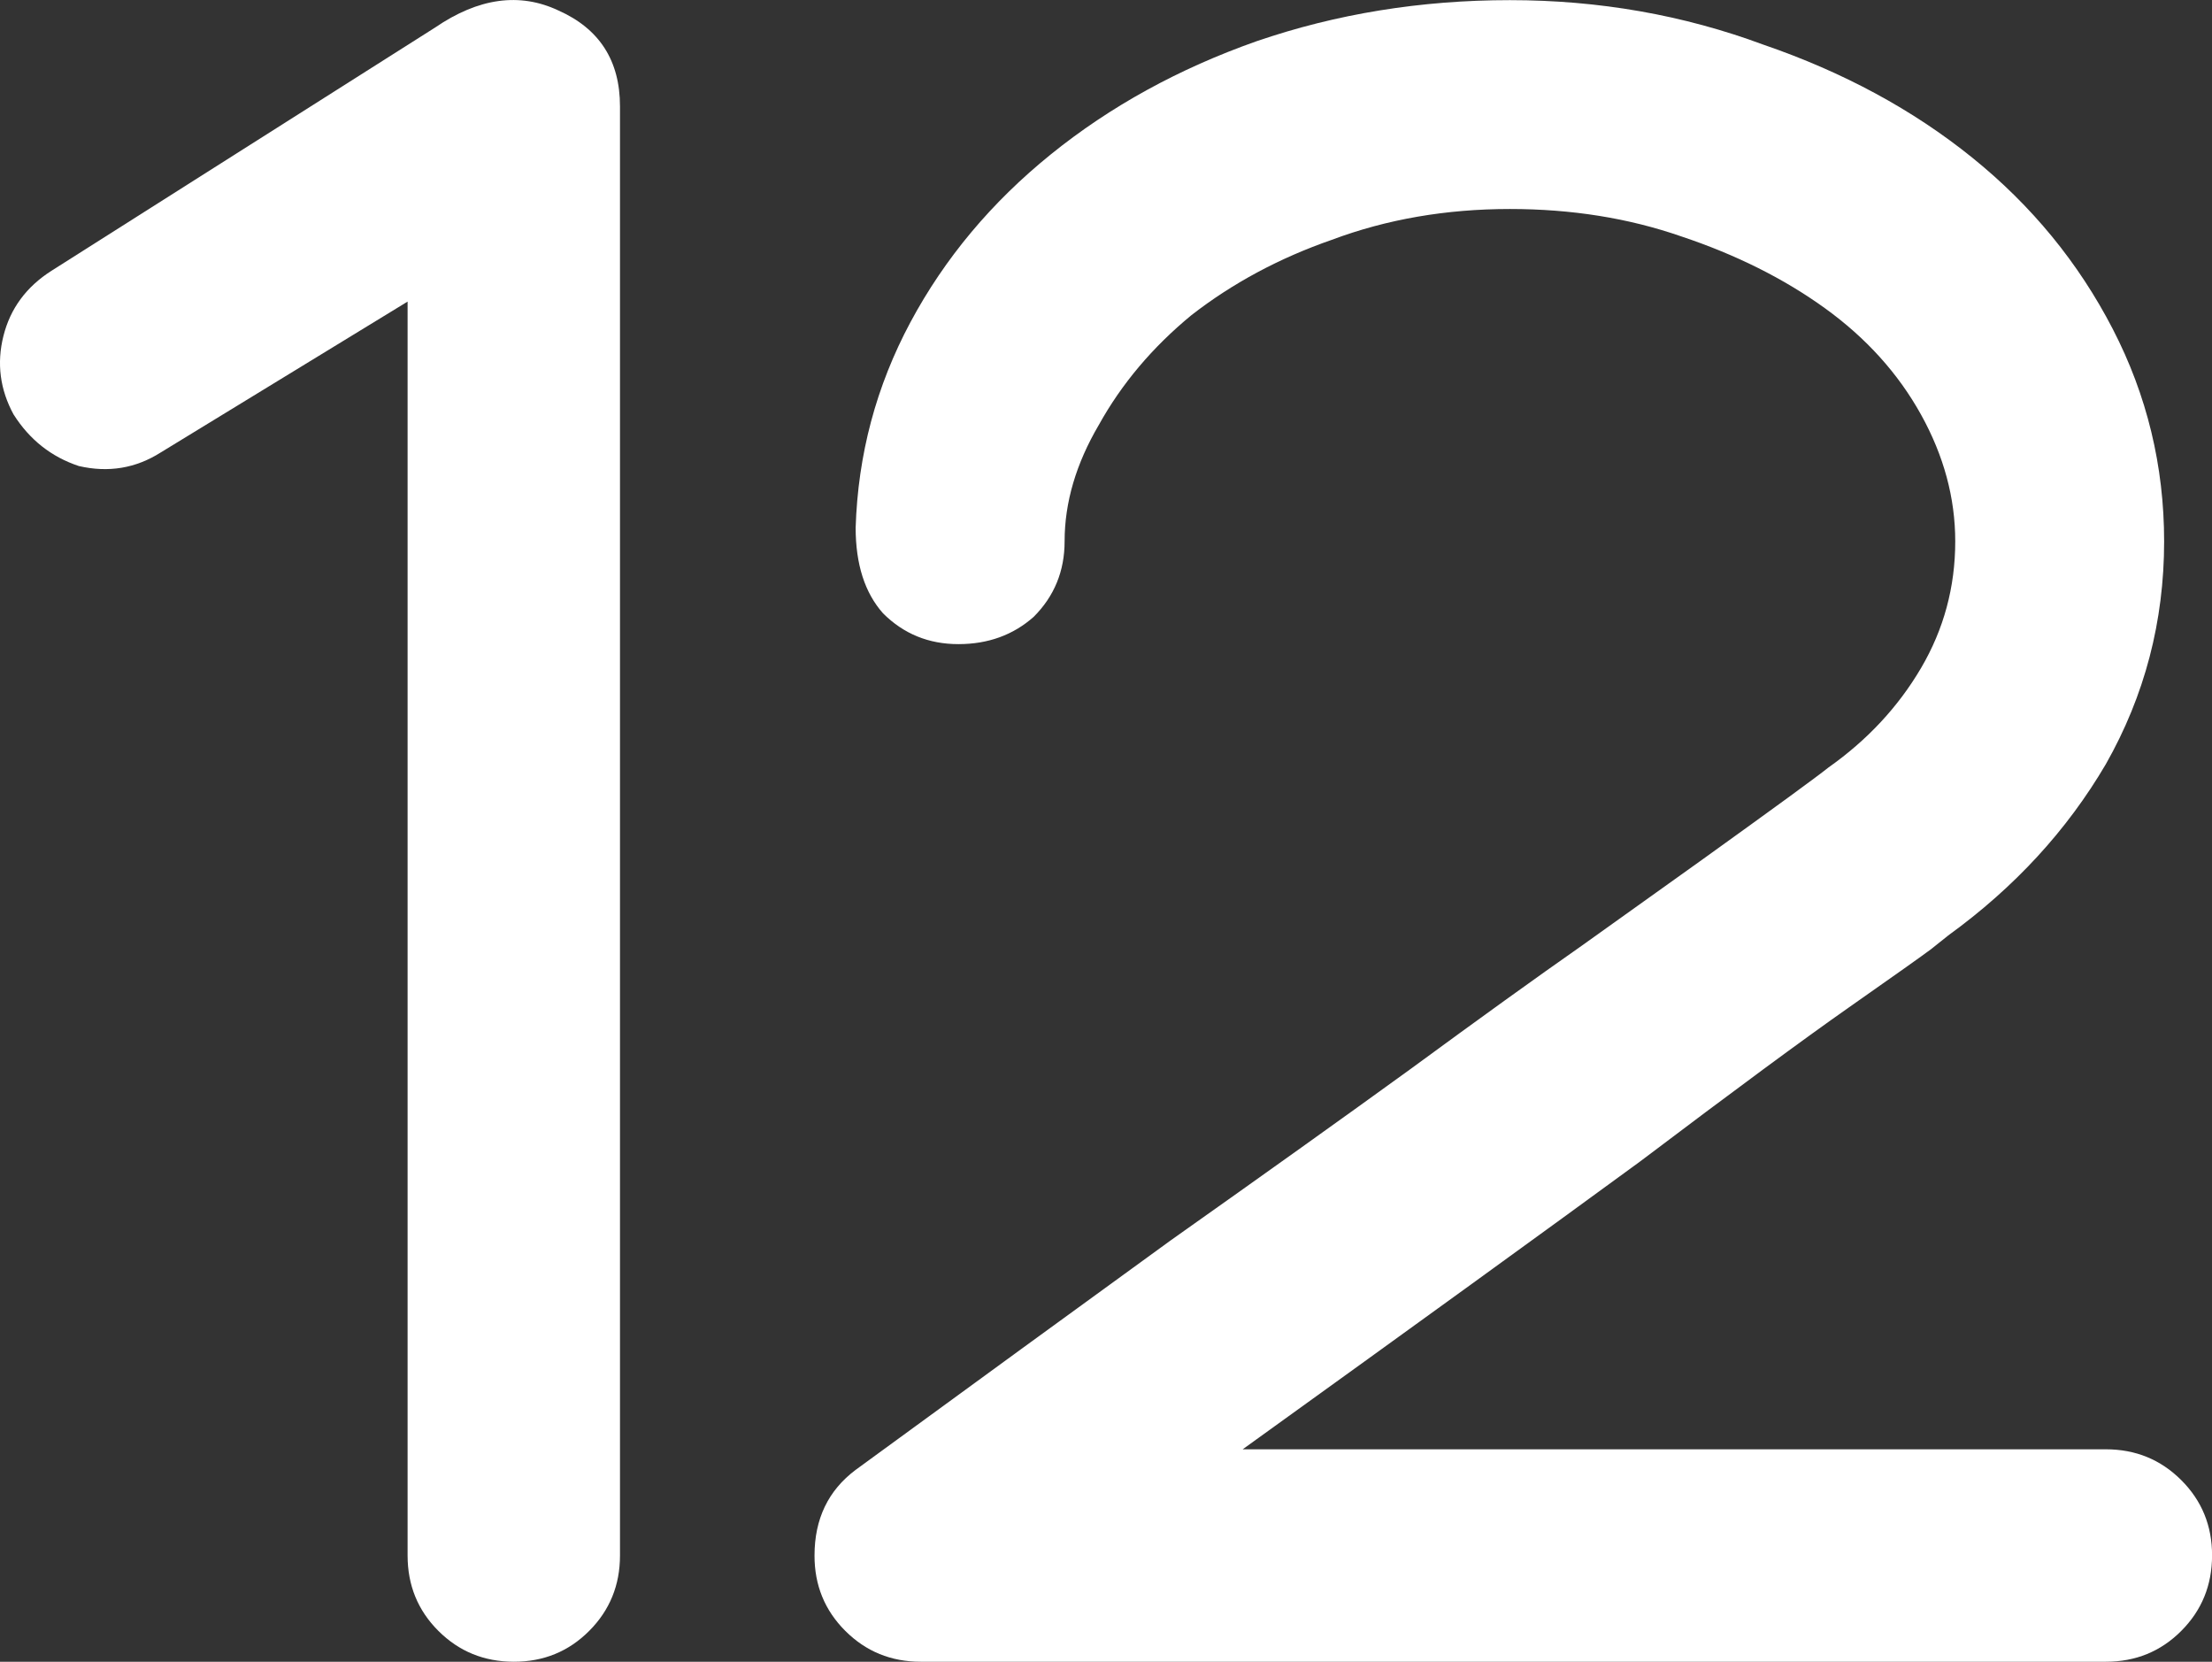
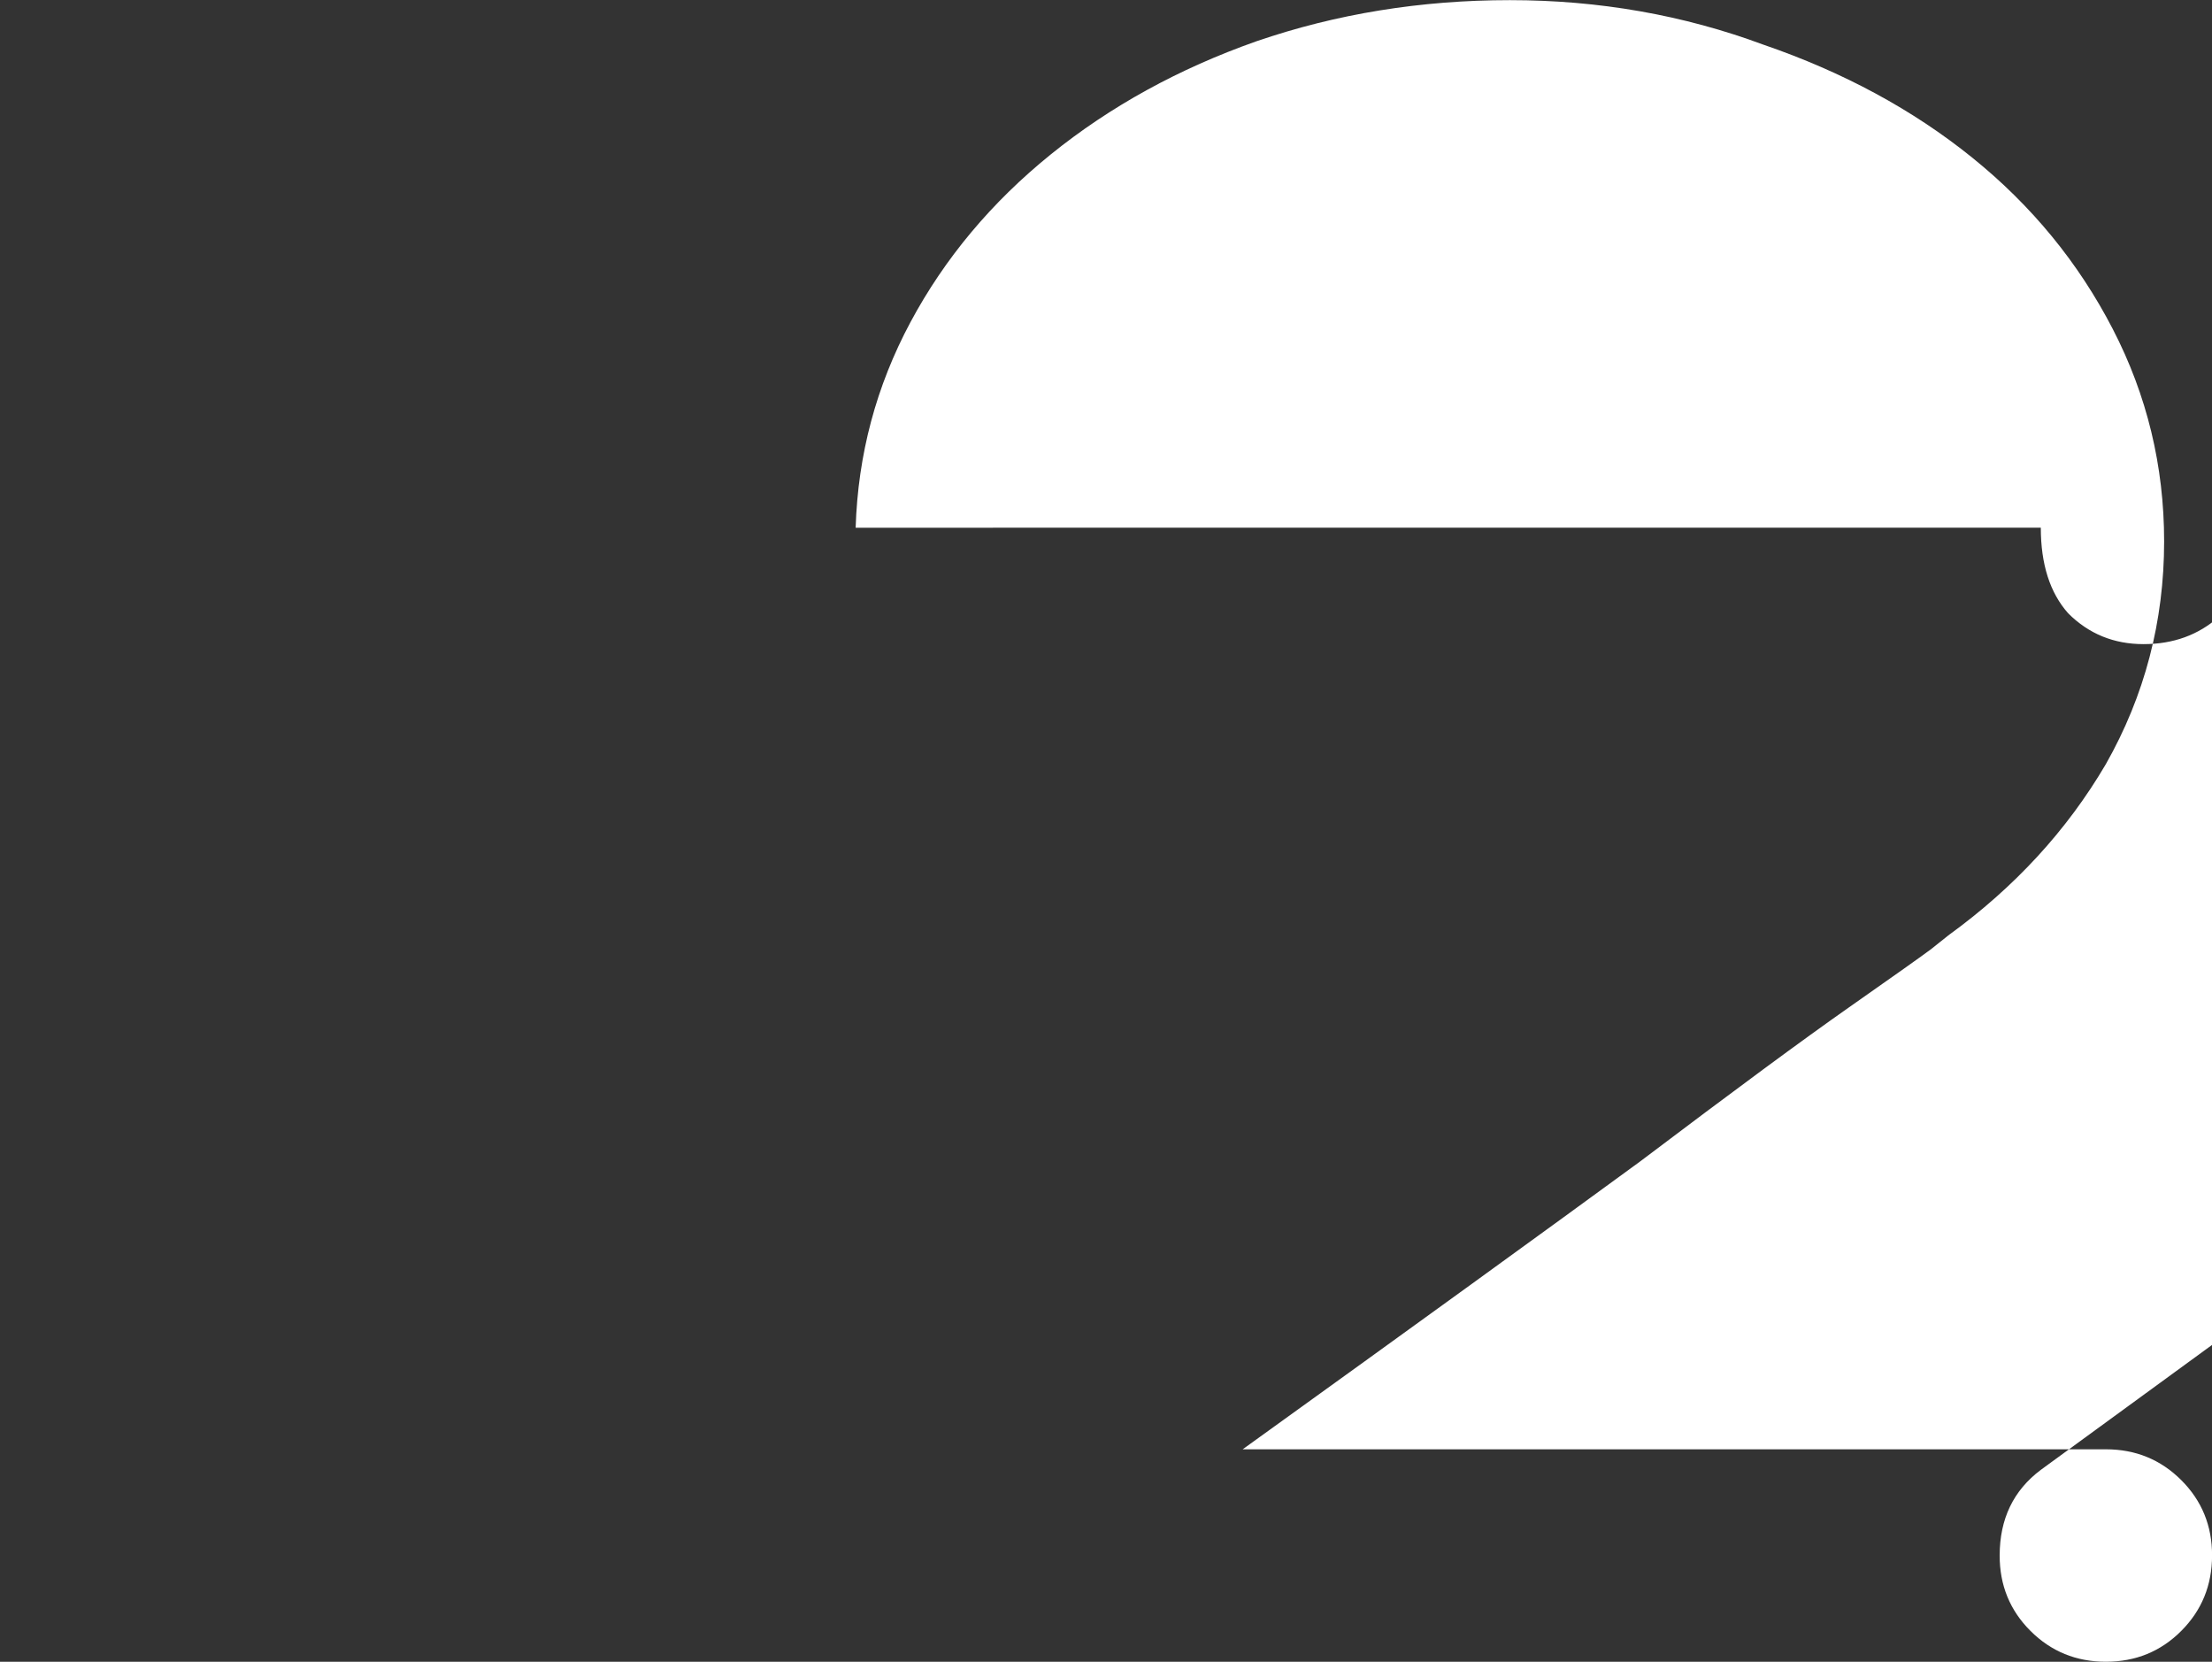
<svg xmlns="http://www.w3.org/2000/svg" width="32.806mm" height="24.64mm" version="1.1" viewBox="0 0 32.806 24.64">
  <rect x="0" y="0" width="32.806" height="24.64" fill="#333333" stroke="none" />
  <g transform="translate(-48.751 -28.876)">
    <g fill="#fff" stroke-width=".265" style="font-variant-caps:normal;font-variant-east-asian:normal;font-variant-ligatures:normal;font-variant-numeric:normal" aria-label="12">
-       <path d="m48.954 35.025q-0.305-0.559-0.152-1.168t0.711-0.965l5.69-3.607q0.965-0.66 1.829-0.254 0.914 0.406 0.914 1.422v21.488q0 0.66-0.457 1.118t-1.118 0.457-1.118-0.457-0.457-1.118v-18.593l-3.658 2.235q-0.559 0.356-1.219 0.203-0.61-0.203-0.965-0.762z" style="font-variant-caps:normal;font-variant-east-asian:normal;font-variant-ligatures:normal;font-variant-numeric:normal" />
-       <path d="m61.441 36.701q0.051-1.626 0.813-3.048t2.083-2.489 3.048-1.676q1.778-0.61 3.759-0.61t3.759 0.66q1.778 0.61 3.099 1.676t2.083 2.54 0.762 3.15q0 1.778-0.864 3.302-0.864 1.473-2.337 2.54 0 0-0.254 0.203-0.203 0.152-1.219 0.864t-3.099 2.286q-2.083 1.524-5.893 4.267h12.802q0.66 0 1.118 0.457t0.457 1.118-0.457 1.118-1.118 0.457h-17.577q-0.66 0-1.118-0.457t-0.457-1.118q0-0.813 0.61-1.27 2.642-1.93 4.674-3.404 2.083-1.473 3.556-2.54 1.524-1.118 2.54-1.829 1.067-0.762 1.778-1.27 1.626-1.168 1.88-1.372 0.864-0.61 1.372-1.473 0.508-0.864 0.508-1.88 0-0.965-0.508-1.88t-1.422-1.575-2.134-1.067q-1.168-0.406-2.54-0.406-1.422 0-2.642 0.457-1.168 0.406-2.083 1.118-0.864 0.711-1.372 1.626-0.508 0.864-0.508 1.727 0 0.66-0.457 1.118-0.457 0.406-1.118 0.406t-1.118-0.457q-0.406-0.457-0.406-1.27z" style="font-variant-caps:normal;font-variant-east-asian:normal;font-variant-ligatures:normal;font-variant-numeric:normal" />
+       <path d="m61.441 36.701q0.051-1.626 0.813-3.048t2.083-2.489 3.048-1.676q1.778-0.61 3.759-0.61t3.759 0.66q1.778 0.61 3.099 1.676t2.083 2.54 0.762 3.15q0 1.778-0.864 3.302-0.864 1.473-2.337 2.54 0 0-0.254 0.203-0.203 0.152-1.219 0.864t-3.099 2.286q-2.083 1.524-5.893 4.267h12.802q0.66 0 1.118 0.457t0.457 1.118-0.457 1.118-1.118 0.457q-0.66 0-1.118-0.457t-0.457-1.118q0-0.813 0.61-1.27 2.642-1.93 4.674-3.404 2.083-1.473 3.556-2.54 1.524-1.118 2.54-1.829 1.067-0.762 1.778-1.27 1.626-1.168 1.88-1.372 0.864-0.61 1.372-1.473 0.508-0.864 0.508-1.88 0-0.965-0.508-1.88t-1.422-1.575-2.134-1.067q-1.168-0.406-2.54-0.406-1.422 0-2.642 0.457-1.168 0.406-2.083 1.118-0.864 0.711-1.372 1.626-0.508 0.864-0.508 1.727 0 0.66-0.457 1.118-0.457 0.406-1.118 0.406t-1.118-0.457q-0.406-0.457-0.406-1.27z" style="font-variant-caps:normal;font-variant-east-asian:normal;font-variant-ligatures:normal;font-variant-numeric:normal" />
    </g>
  </g>
</svg>